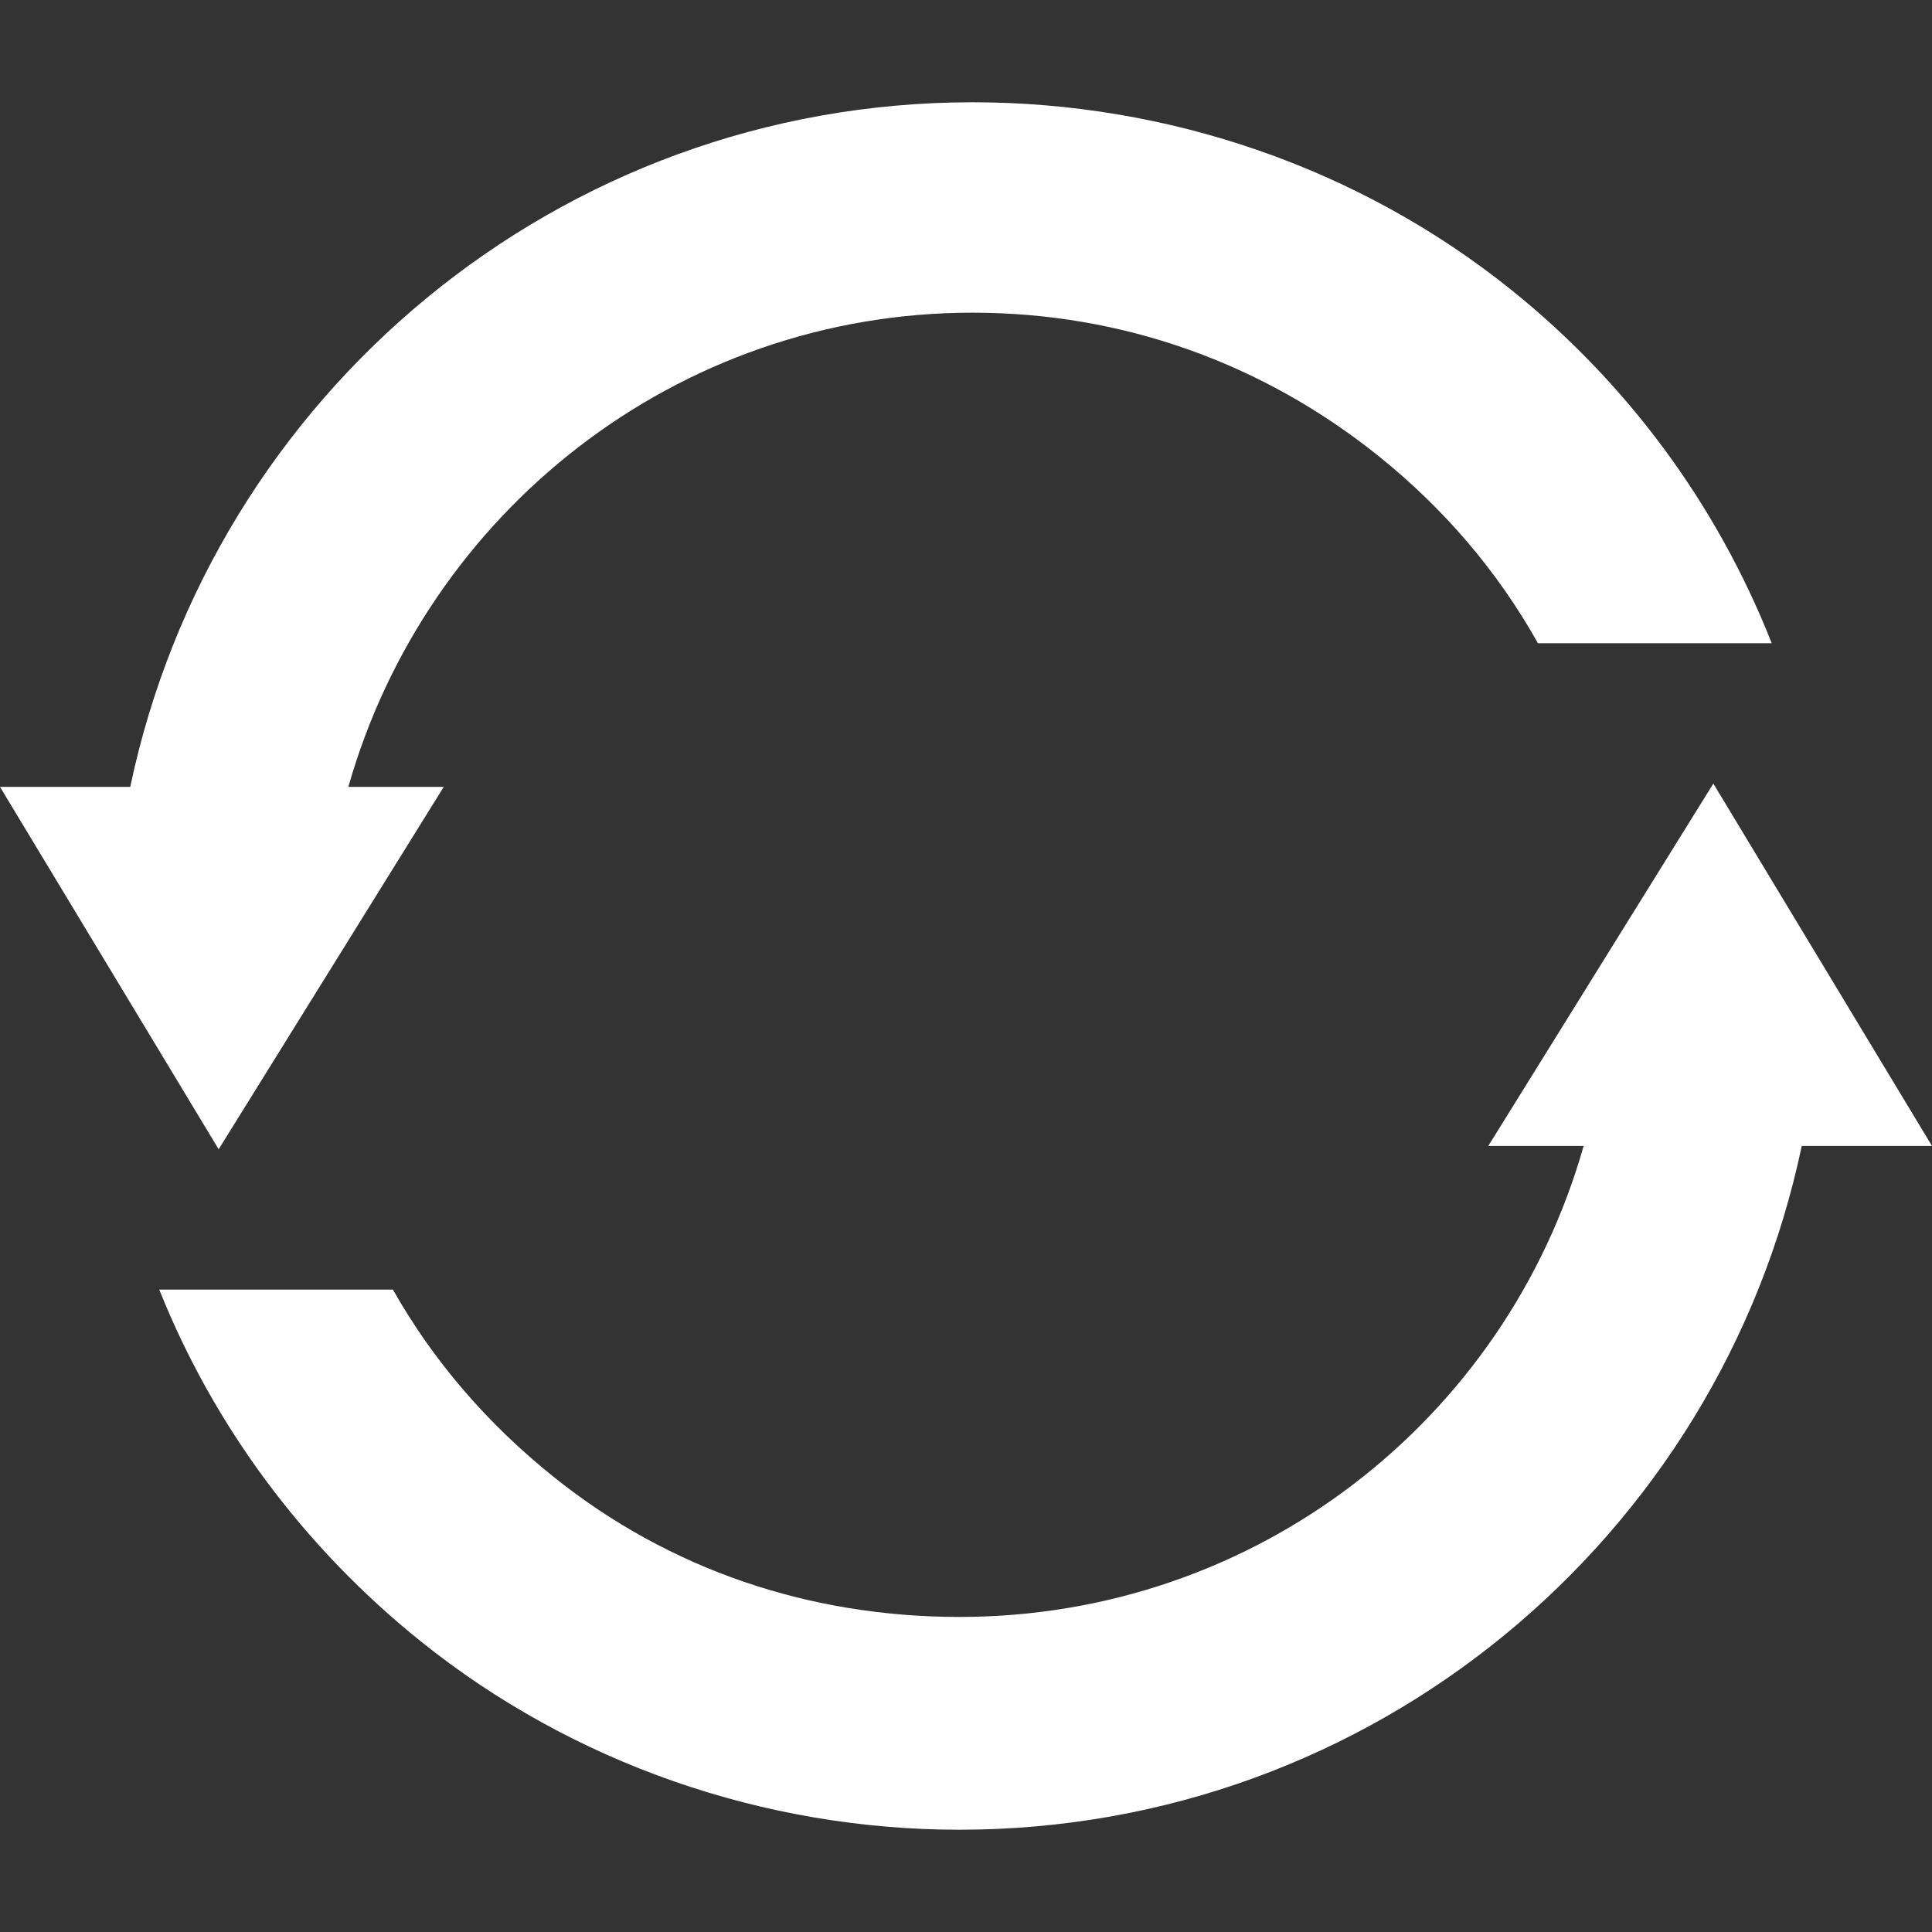
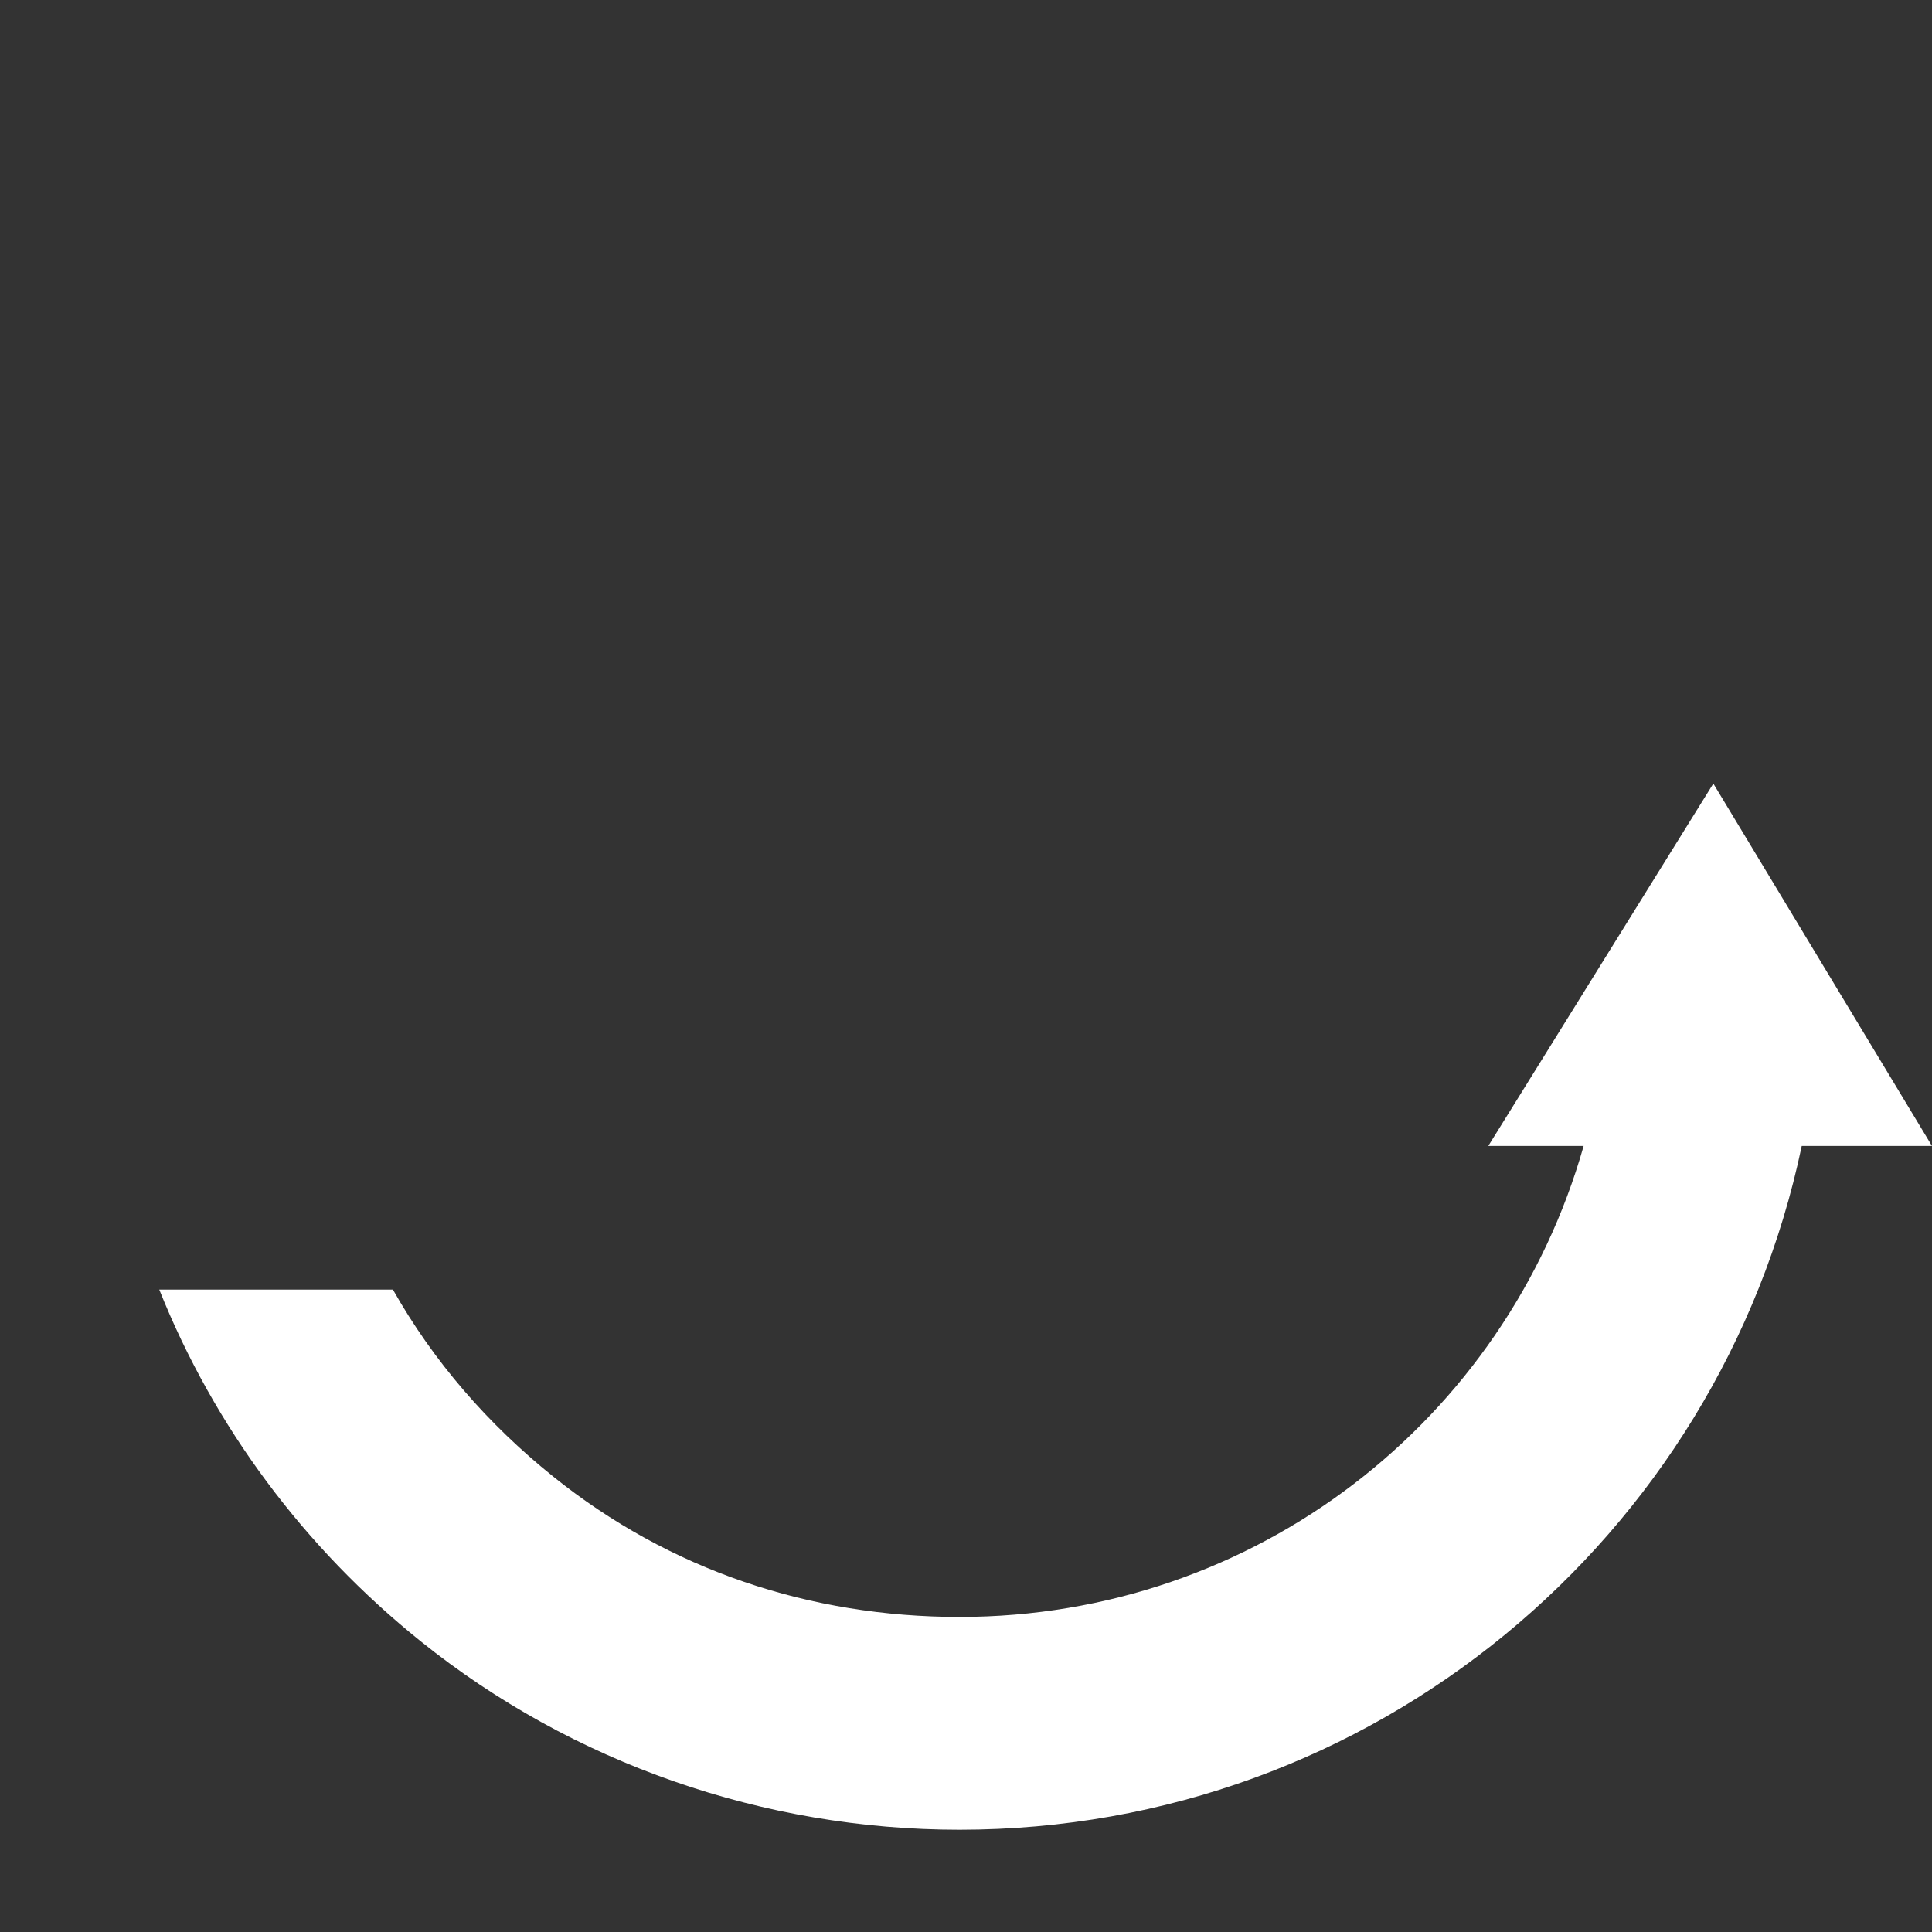
<svg xmlns="http://www.w3.org/2000/svg" version="1.1" id="Capa_1" x="0px" y="0px" viewBox="0 0 295.914 295.914" style="enable-background:new 0 0 295.914 295.914;" xml:space="preserve" width="512px" height="512px">
  <rect x="0" y="0" width="295.914" height="295.914" fill="#333333" stroke="none" />
  <g>
-     <path d="M67.964,120.522H53.356c11.922-42,50.267-72.631,95.604-72.631c22.904,0,44.424,7.687,62.234,21.997   c9.912,7.966,18.172,17.564,24.362,28.634h35.811c-8.395-21.286-22.133-39.853-39.871-54.107   c-23.292-18.717-52.604-28.751-82.537-28.751c-63.354,0-116.41,44.858-129.009,104.858H0l33.491,55.506L67.964,120.522z" fill="#FFFFFF" />
    <path d="M262.423,120.015l-34.473,55.508h14.607c-11.922,42-50.267,72.135-95.604,72.135c-22.904,0-44.424-7.202-62.234-21.513   c-10.011-8.043-18.324-17.622-24.537-28.622H24.394c8.389,21,22.189,39.517,40.023,53.848c23.292,18.717,52.603,28.88,82.537,28.88   c63.354,0,116.41-44.727,129.009-104.727h19.951L262.423,120.015z" fill="#FFFFFF" />
  </g>
  <g>
</g>
  <g>
</g>
  <g>
</g>
  <g>
</g>
  <g>
</g>
  <g>
</g>
  <g>
</g>
  <g>
</g>
  <g>
</g>
  <g>
</g>
  <g>
</g>
  <g>
</g>
  <g>
</g>
  <g>
</g>
  <g>
</g>
</svg>